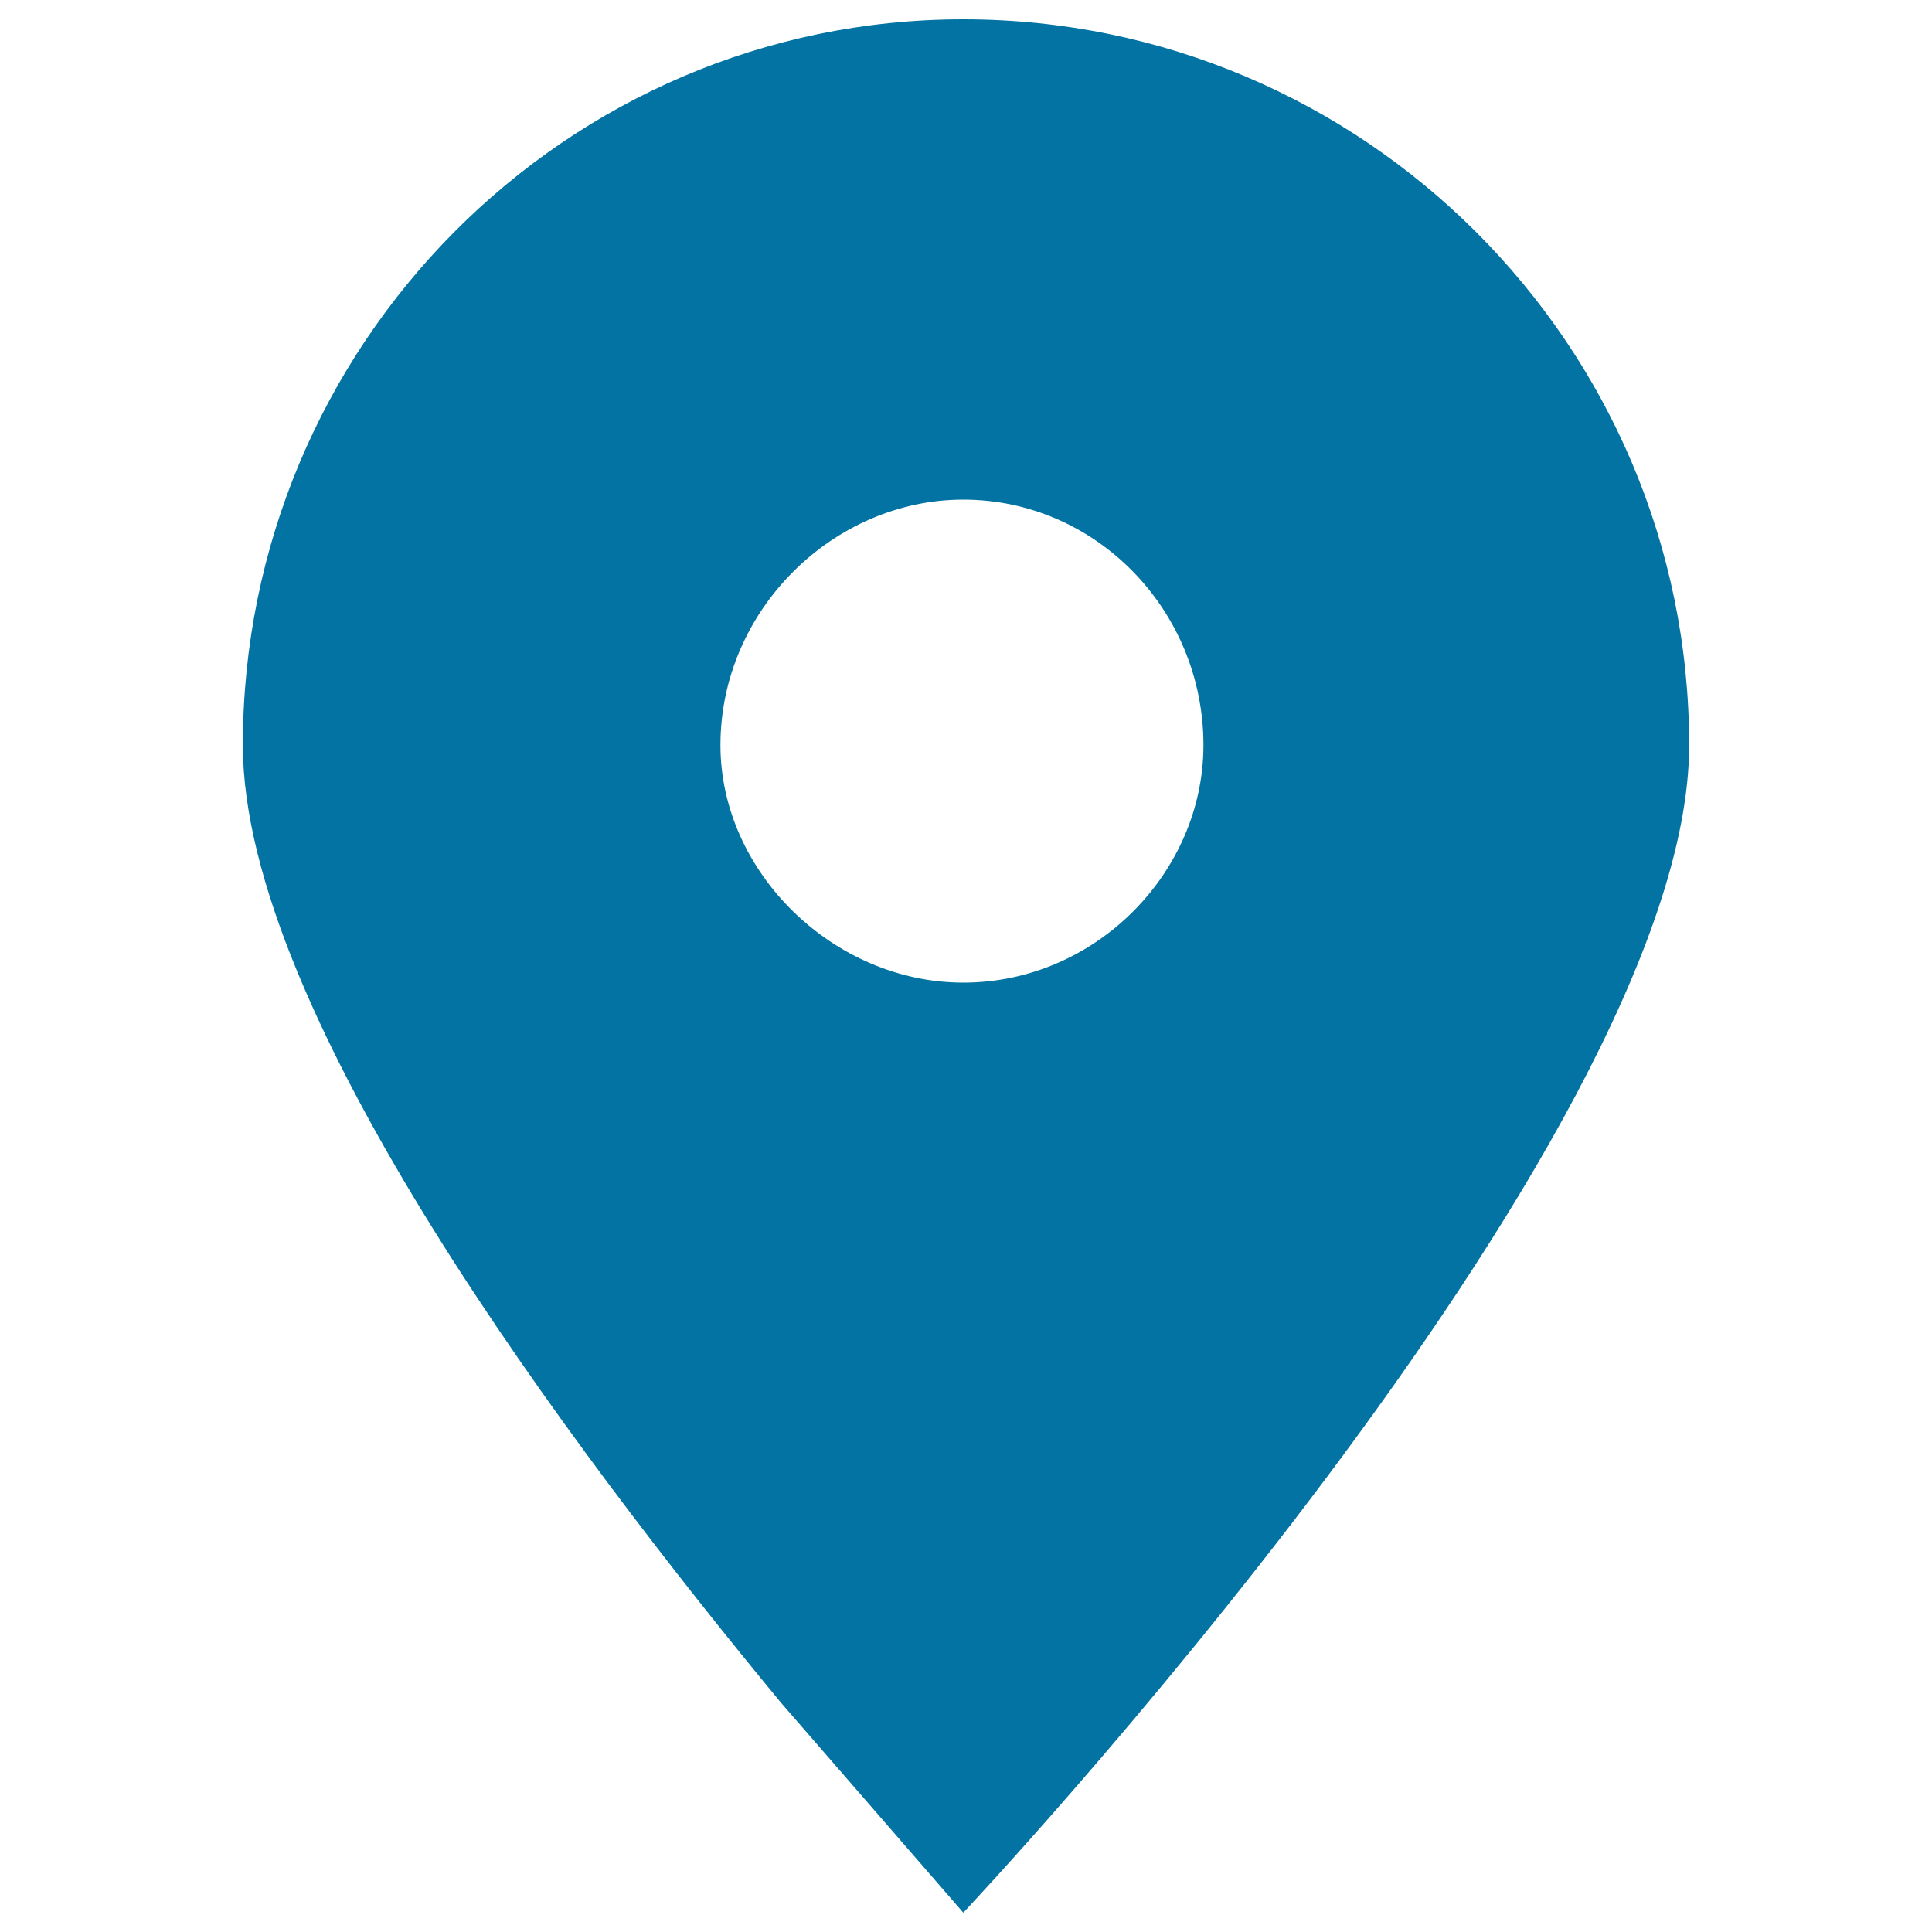
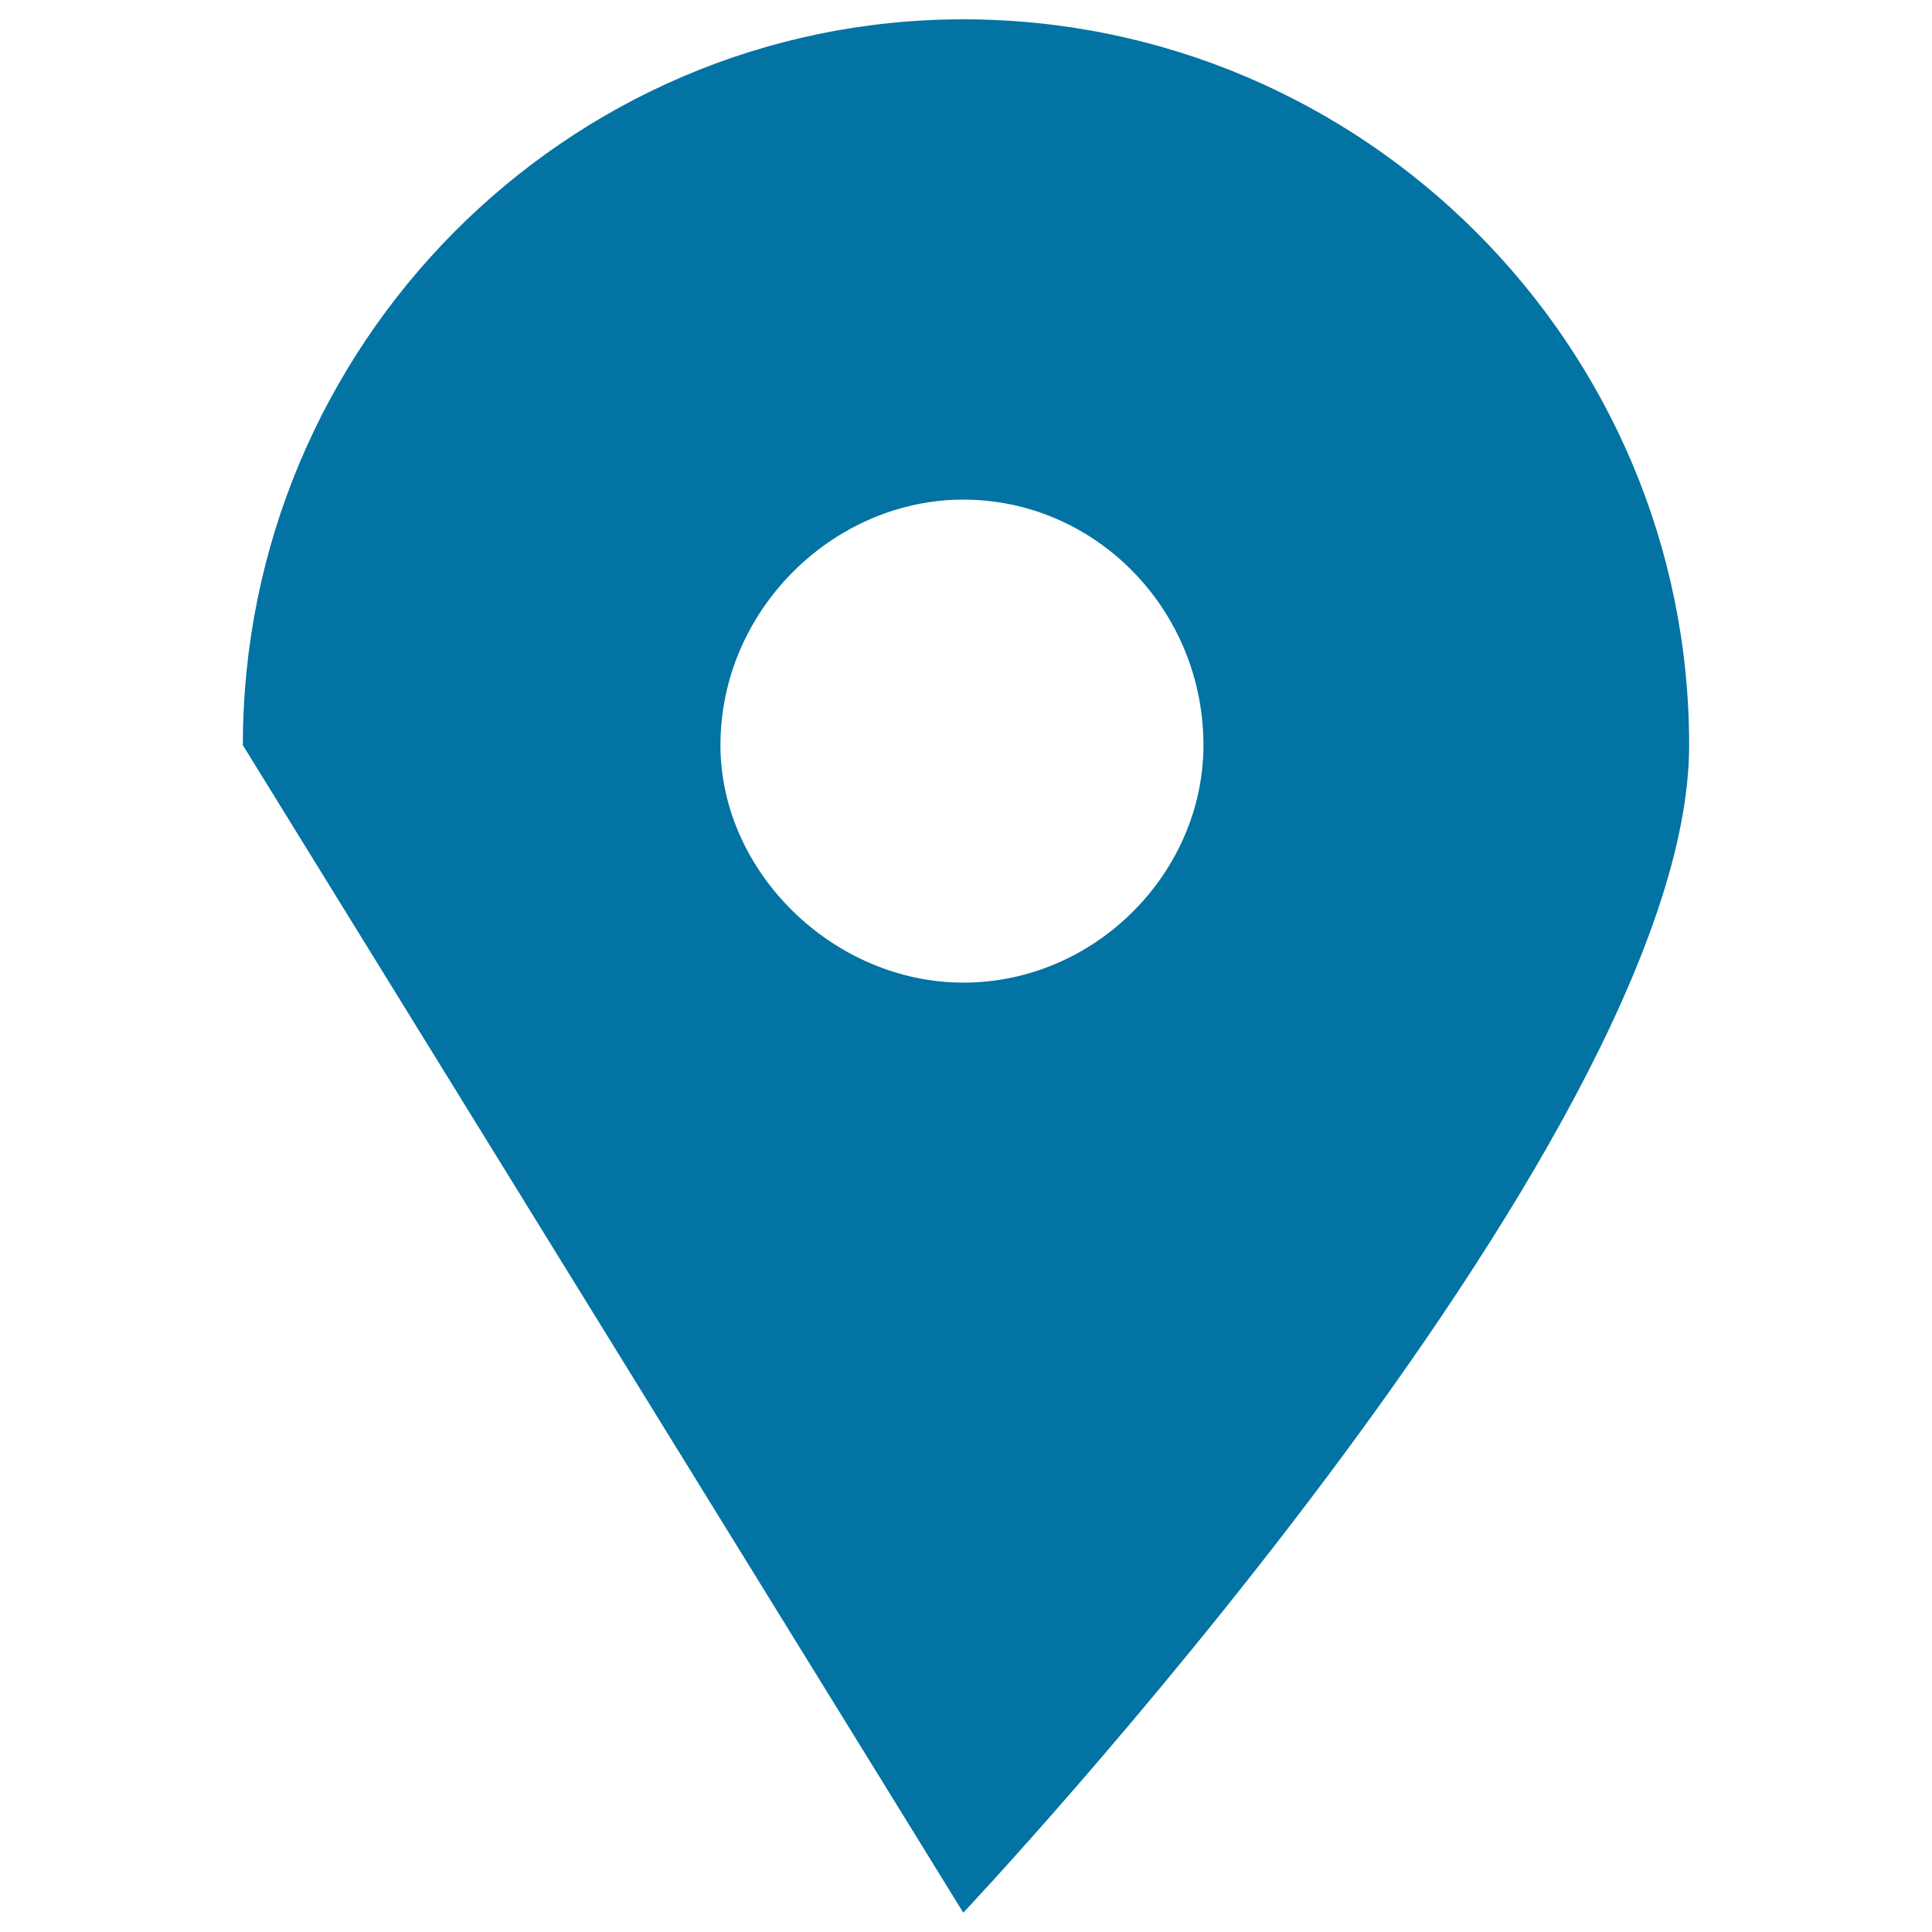
<svg xmlns="http://www.w3.org/2000/svg" viewBox="0 0 1000 1000" style="fill:#0273a2">
  <title>Map Punctuation SVG icon</title>
-   <path d="M498.6,990c0,0,375.7-398.6,375.7-604.3C874.3,178.6,705.7,10,498.6,10c-205.7,0-372.9,168.6-372.9,375.7c0,138.6,170,364.3,278.6,495.7L498.6,990z M498.6,258.6c68.6,0,124.3,57.1,124.3,127.1c0,65.7-55.7,122.9-124.3,122.9c-67.1,0-125.7-57.1-125.7-122.9C372.9,315.7,431.4,258.6,498.6,258.6z" />
+   <path d="M498.6,990c0,0,375.7-398.6,375.7-604.3C874.3,178.6,705.7,10,498.6,10c-205.7,0-372.9,168.6-372.9,375.7L498.6,990z M498.6,258.6c68.6,0,124.3,57.1,124.3,127.1c0,65.7-55.7,122.9-124.3,122.9c-67.1,0-125.7-57.1-125.7-122.9C372.9,315.7,431.4,258.6,498.6,258.6z" />
</svg>